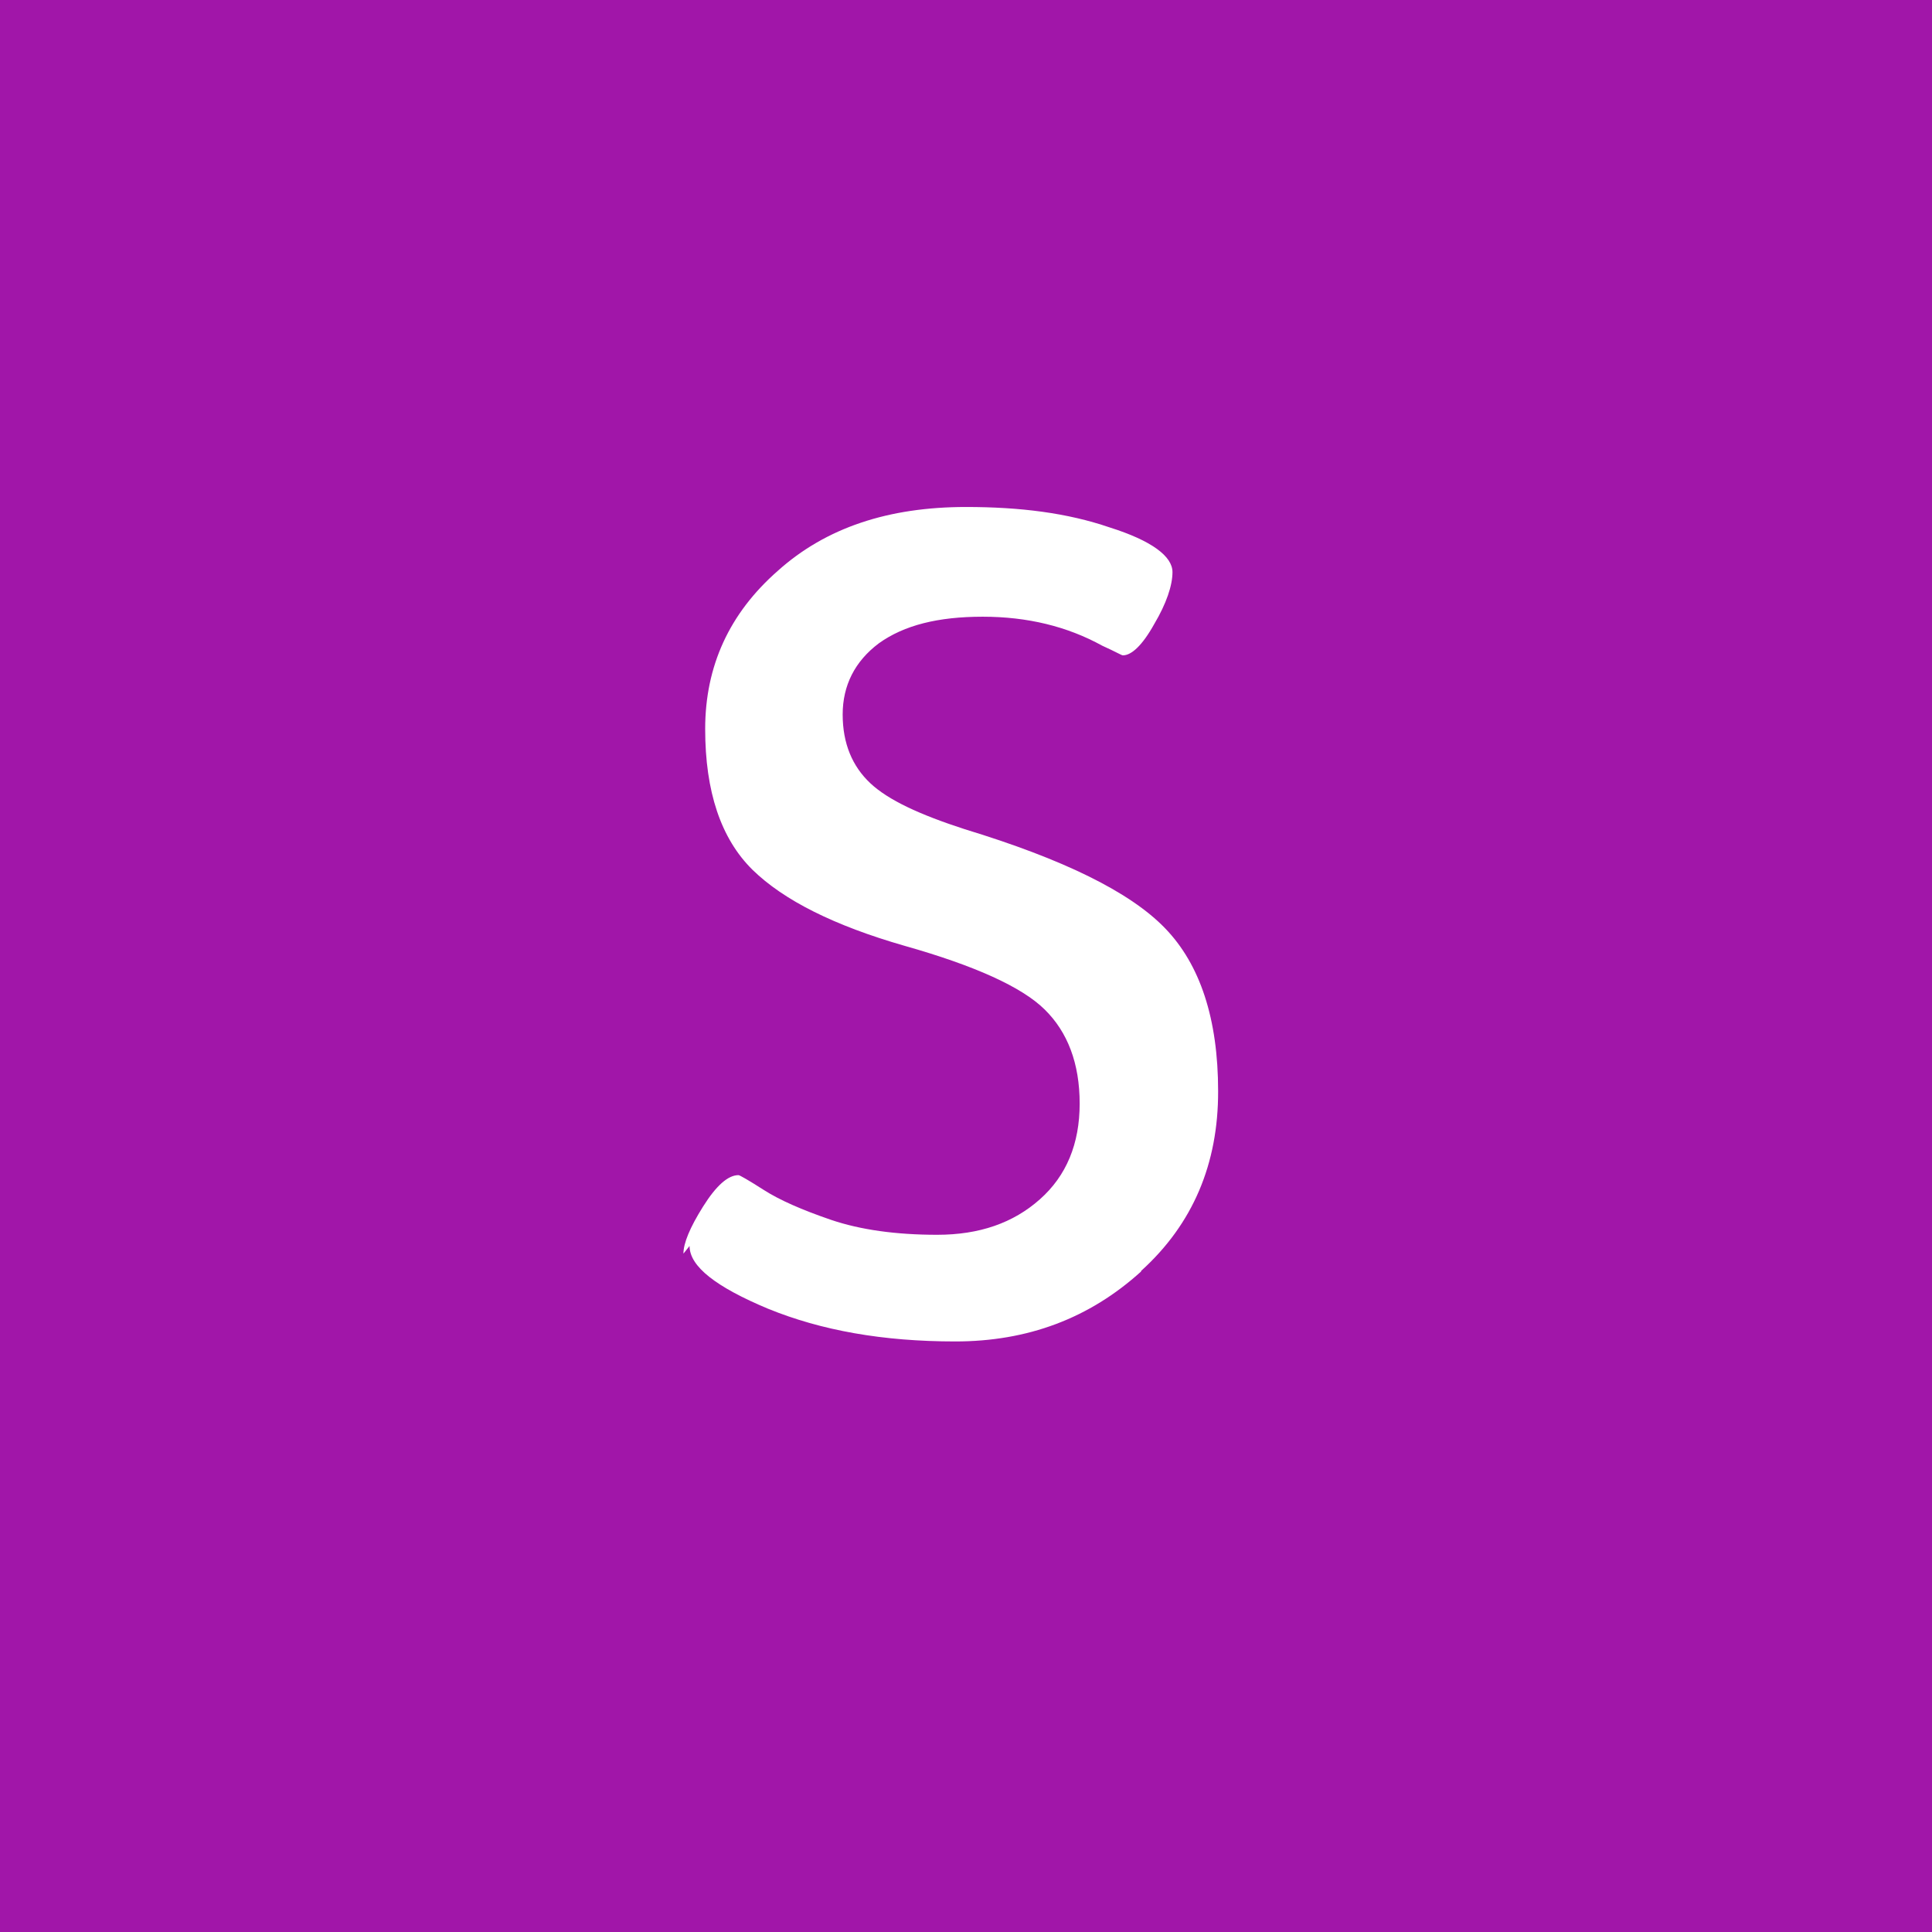
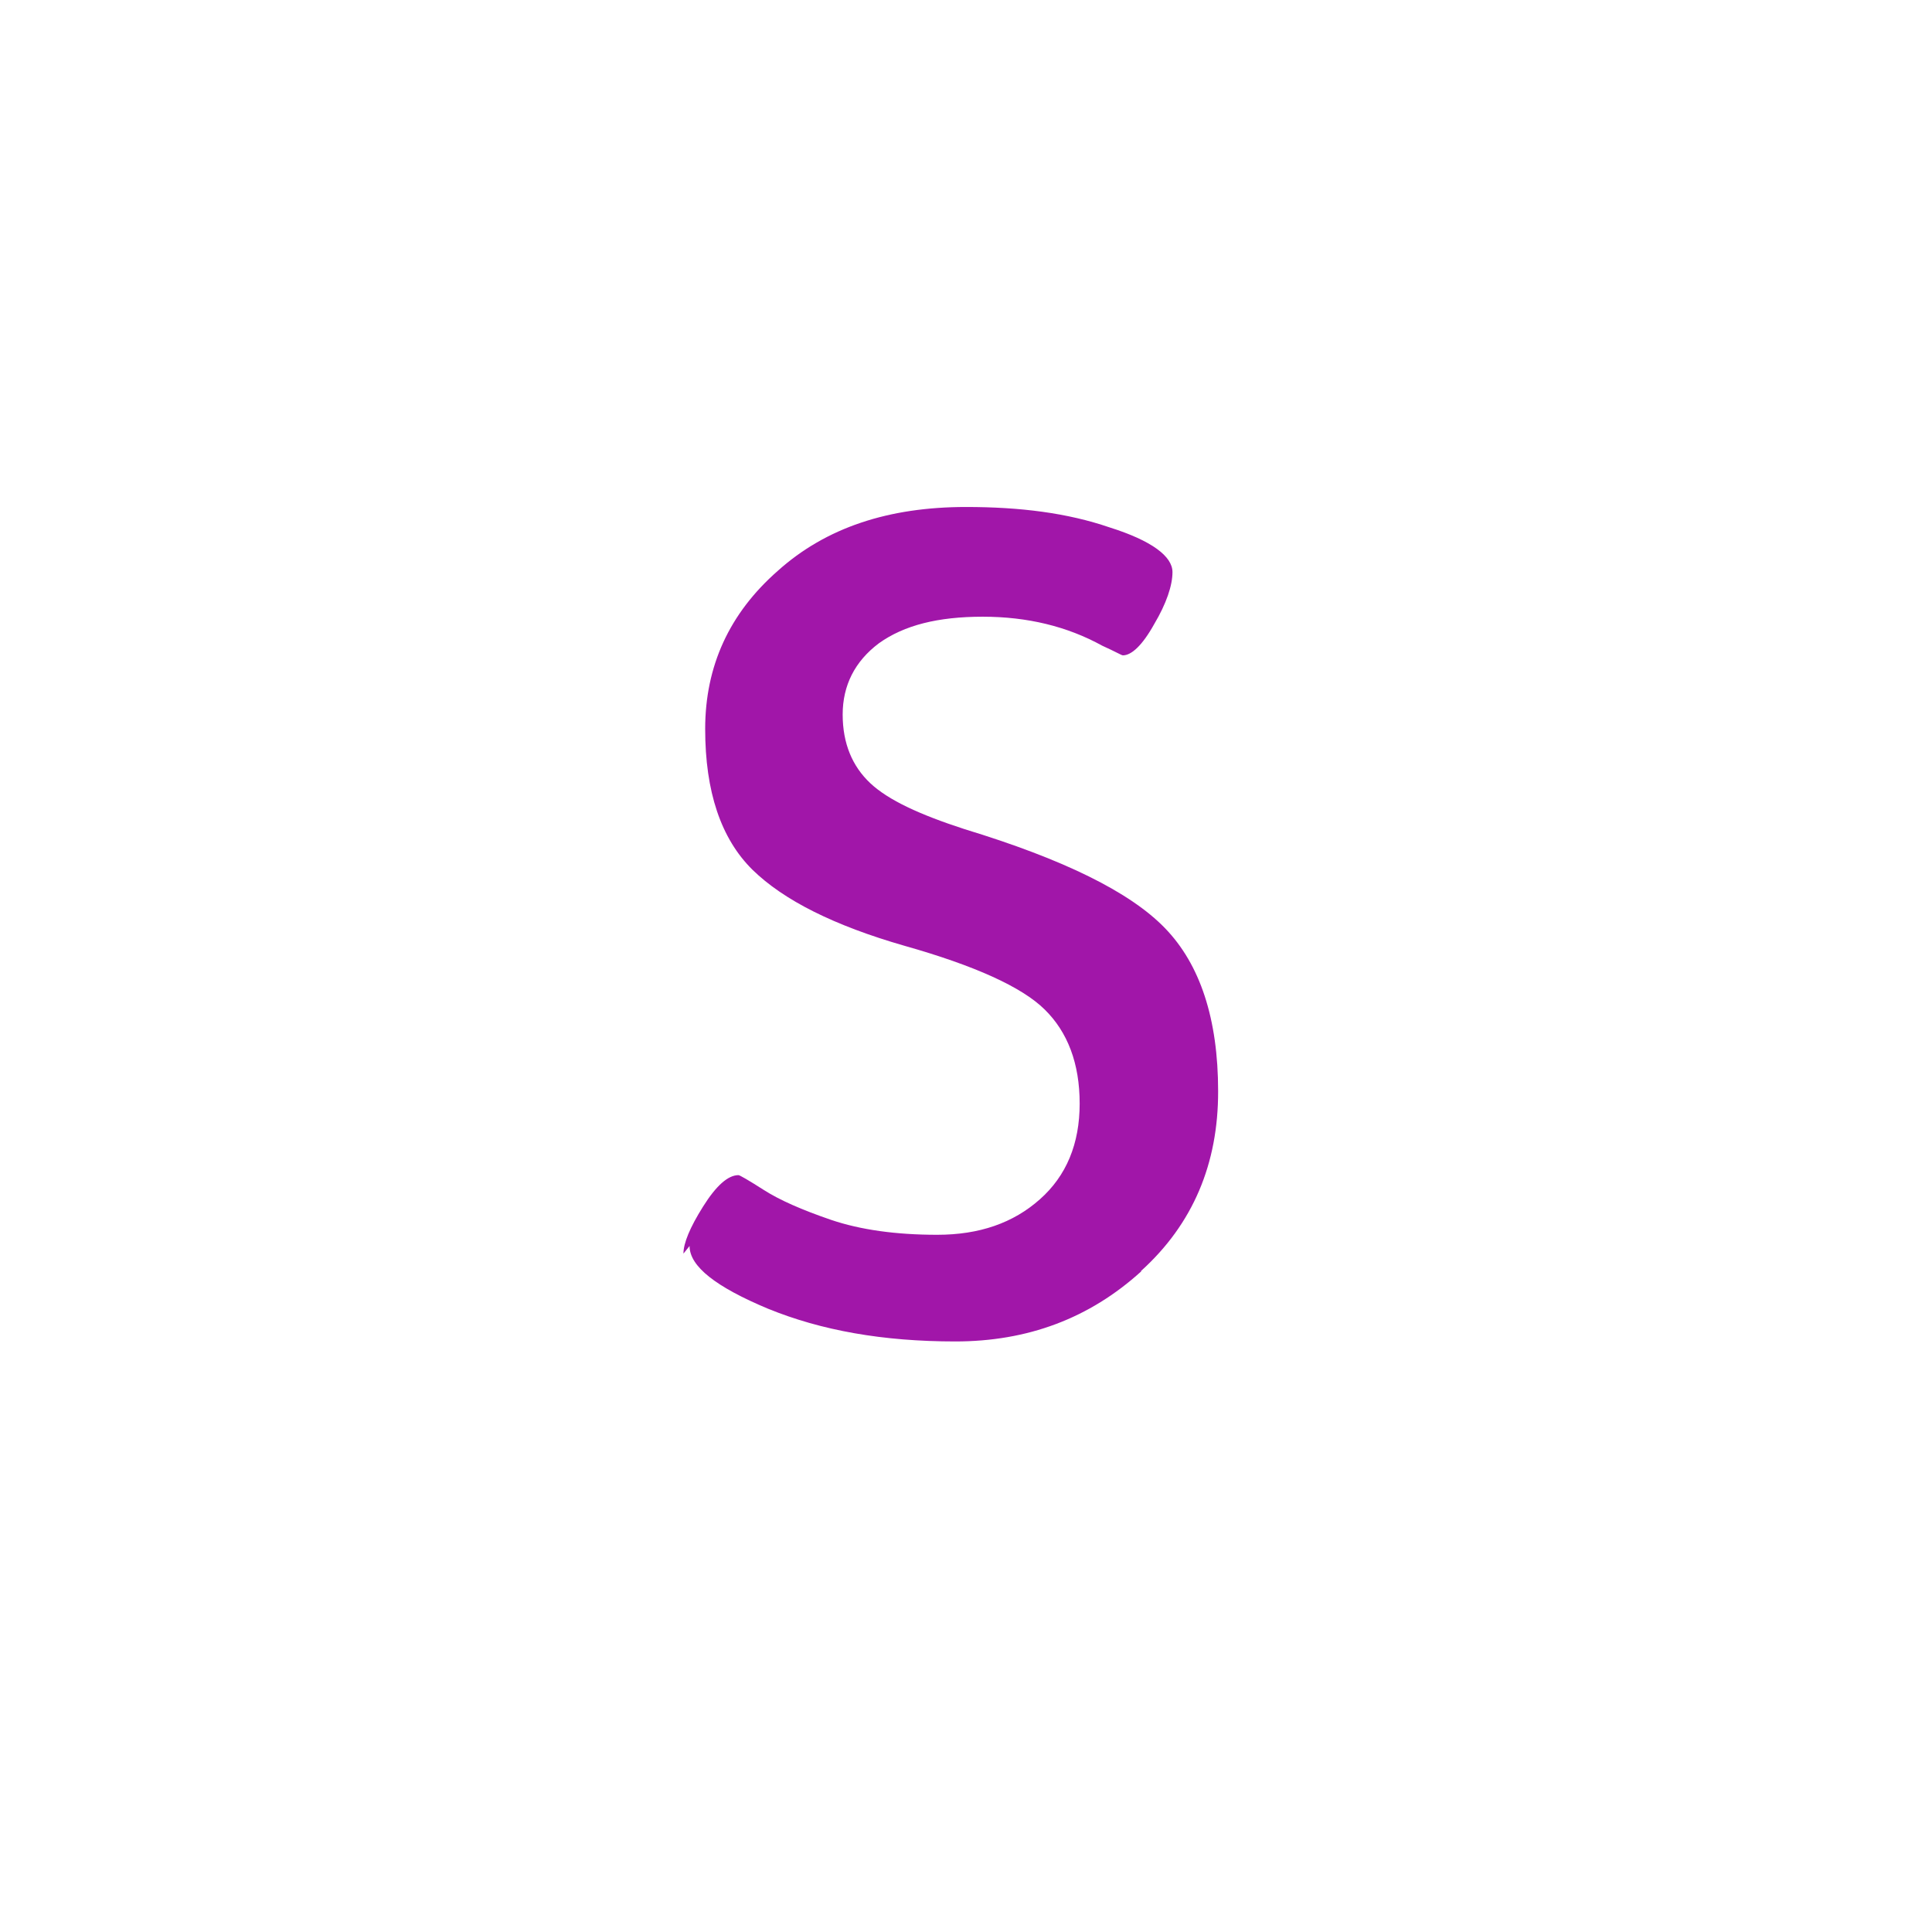
<svg xmlns="http://www.w3.org/2000/svg" role="img" width="32px" height="32px" viewBox="0 0 24 24">
  <title>Slides</title>
-   <path fill="#a116a9" d="M0 0v24h24V0H0zm14.176 15.794c-.644.584-1.41.87-2.31.87-.9 0-1.664-.137-2.324-.406-.646-.27-.976-.525-.976-.78l-.076.095c0-.13.08-.324.244-.585.163-.26.31-.39.44-.39.014 0 .12.06.314.184.195.125.472.247.837.372.364.123.804.185 1.317.185.525 0 .945-.147 1.275-.44.33-.292.495-.69.495-1.19s-.15-.89-.436-1.17c-.285-.28-.87-.544-1.74-.79-.87-.25-1.5-.564-1.89-.946-.39-.386-.586-.968-.586-1.748s.3-1.435.9-1.962c.6-.54 1.38-.795 2.34-.795.675 0 1.26.074 1.785.254.524.165.78.36.78.555 0 .164-.075.39-.226.644-.15.27-.285.39-.39.39-.017 0-.09-.045-.257-.12-.435-.24-.93-.36-1.484-.36s-.976.105-1.29.33c-.3.225-.45.525-.45.885s.12.644.344.854.615.39 1.17.57c1.23.375 2.055.78 2.49 1.23.436.45.66 1.126.66 2.025.002.9-.312 1.65-.958 2.234z" />
+   <path fill="#a116a9" d="M0 0v24V0H0zm14.176 15.794c-.644.584-1.41.87-2.31.87-.9 0-1.664-.137-2.324-.406-.646-.27-.976-.525-.976-.78l-.076.095c0-.13.08-.324.244-.585.163-.26.31-.39.44-.39.014 0 .12.06.314.184.195.125.472.247.837.372.364.123.804.185 1.317.185.525 0 .945-.147 1.275-.44.33-.292.495-.69.495-1.19s-.15-.89-.436-1.17c-.285-.28-.87-.544-1.74-.79-.87-.25-1.5-.564-1.89-.946-.39-.386-.586-.968-.586-1.748s.3-1.435.9-1.962c.6-.54 1.38-.795 2.34-.795.675 0 1.26.074 1.785.254.524.165.78.36.78.555 0 .164-.075.39-.226.644-.15.27-.285.39-.39.39-.017 0-.09-.045-.257-.12-.435-.24-.93-.36-1.484-.36s-.976.105-1.29.33c-.3.225-.45.525-.45.885s.12.644.344.854.615.39 1.17.57c1.23.375 2.055.78 2.49 1.23.436.45.66 1.126.66 2.025.002.9-.312 1.65-.958 2.234z" />
</svg>